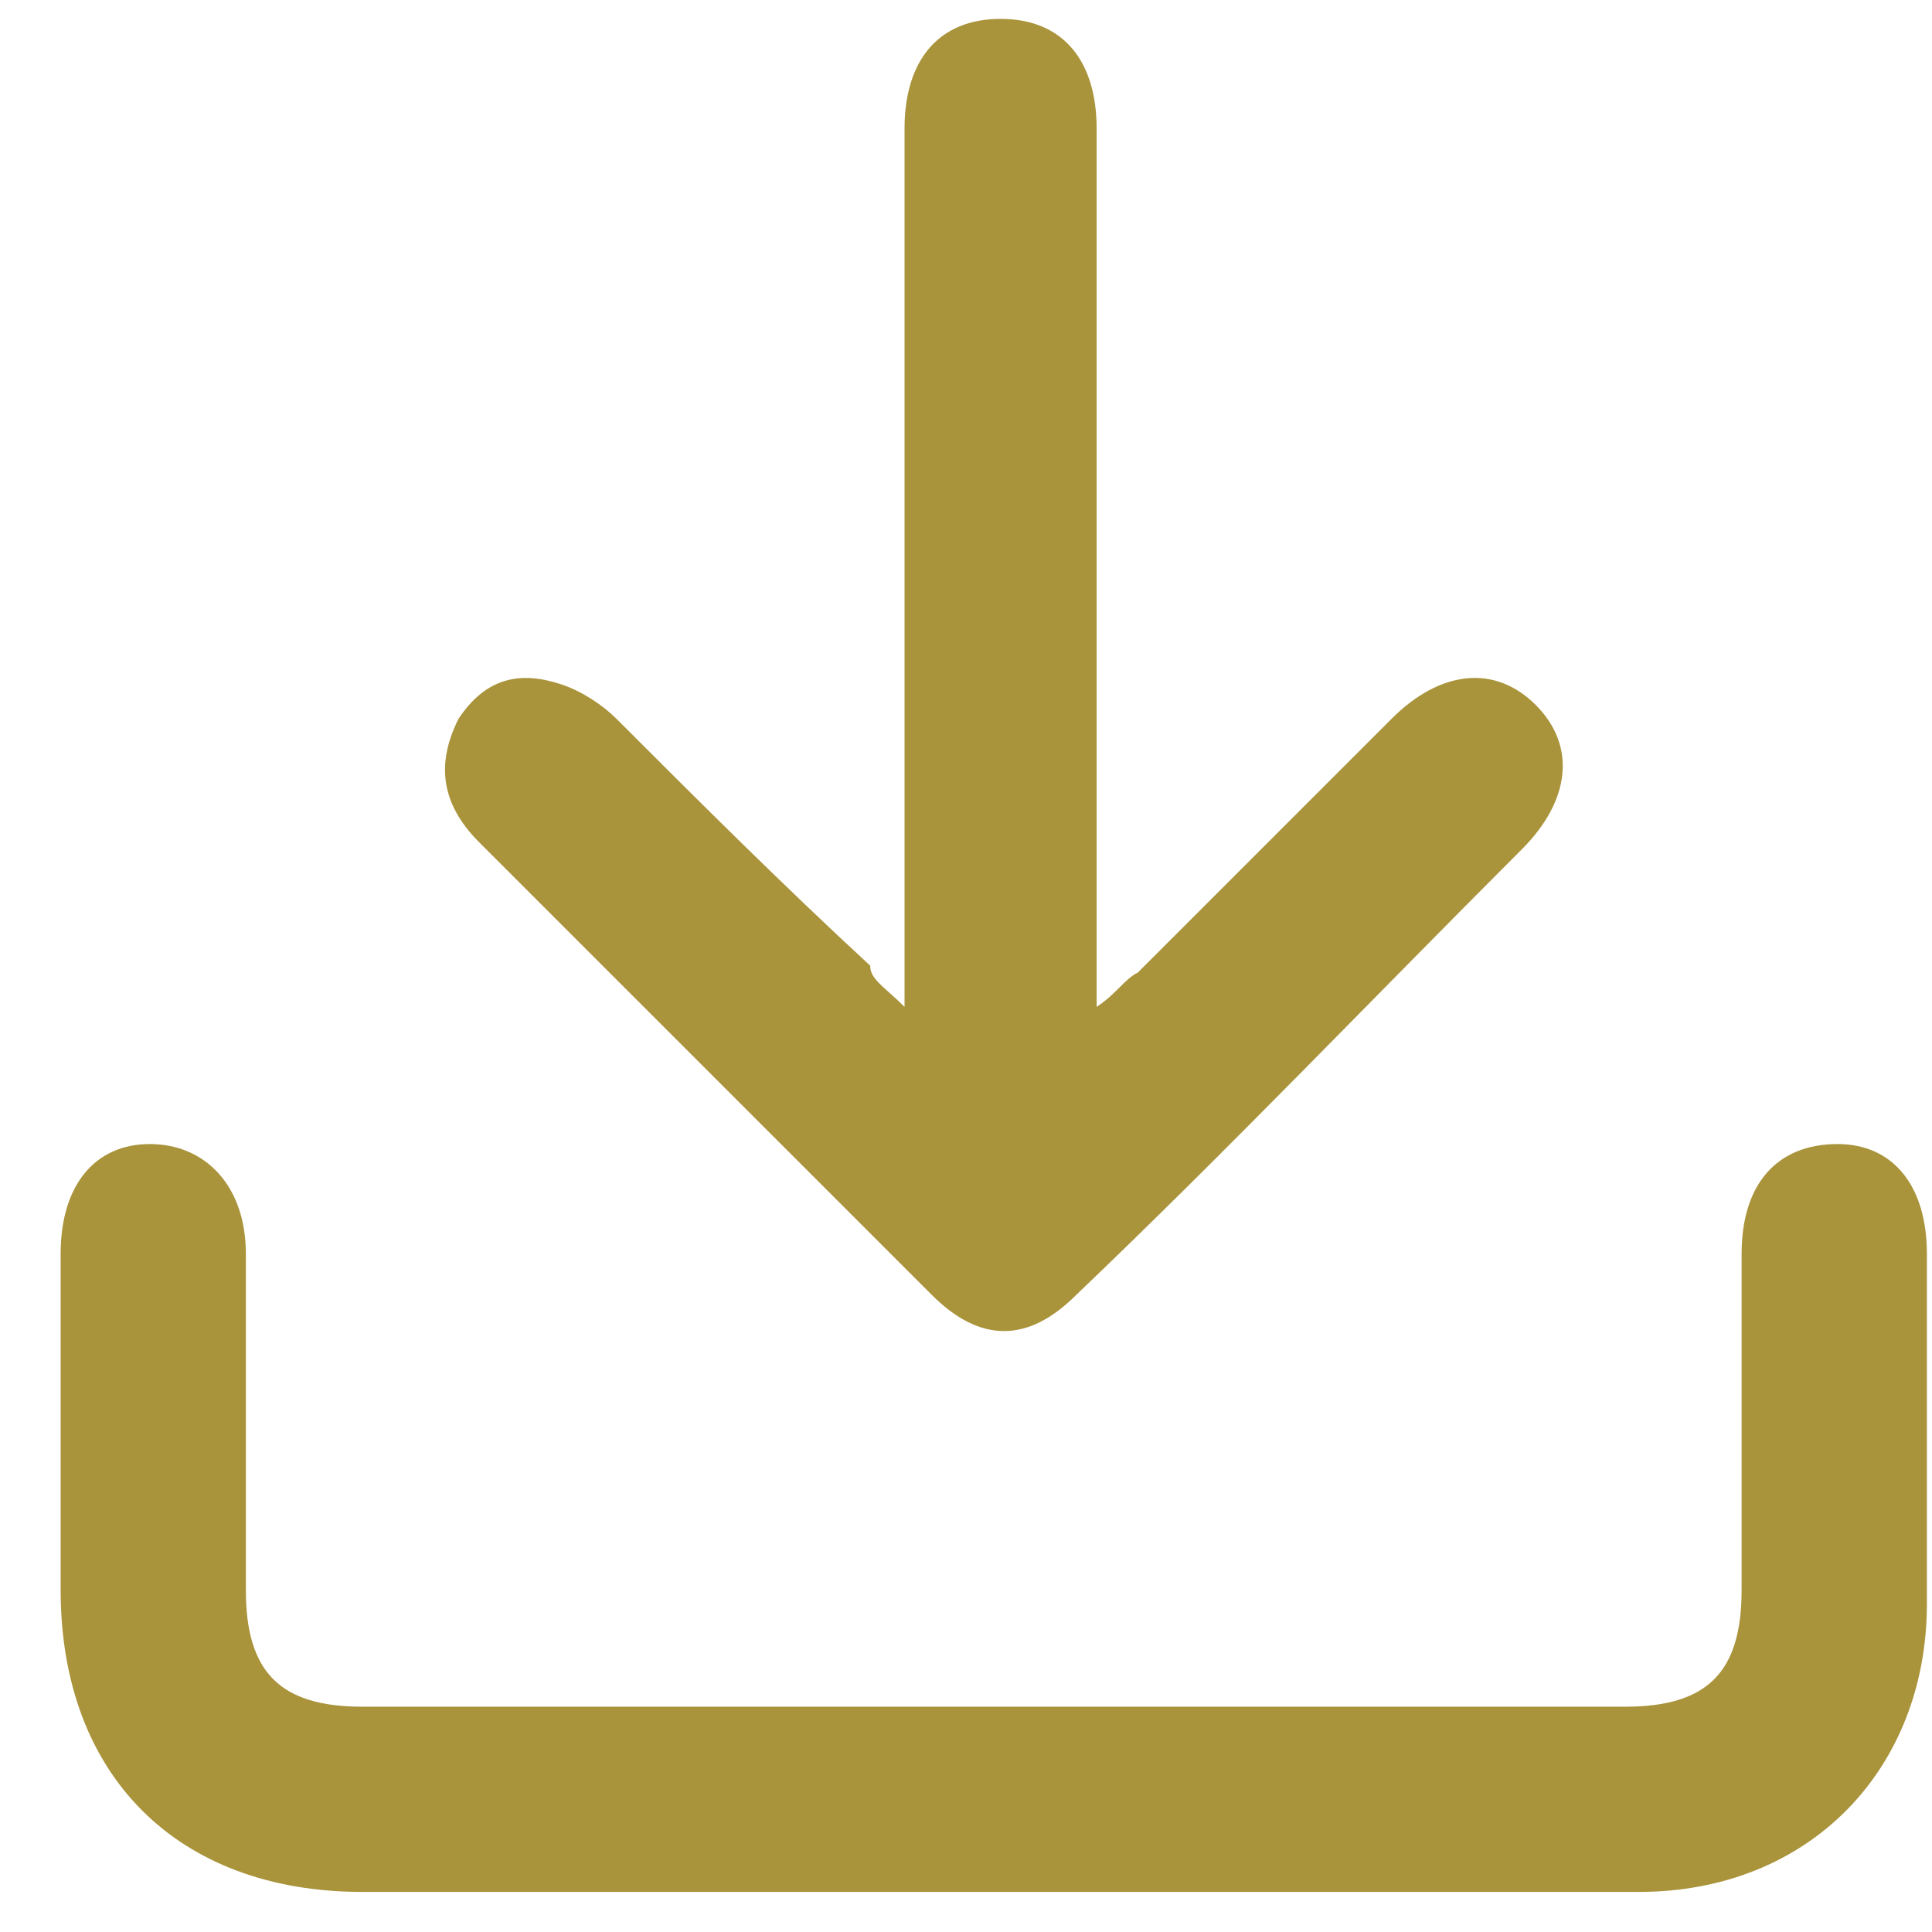
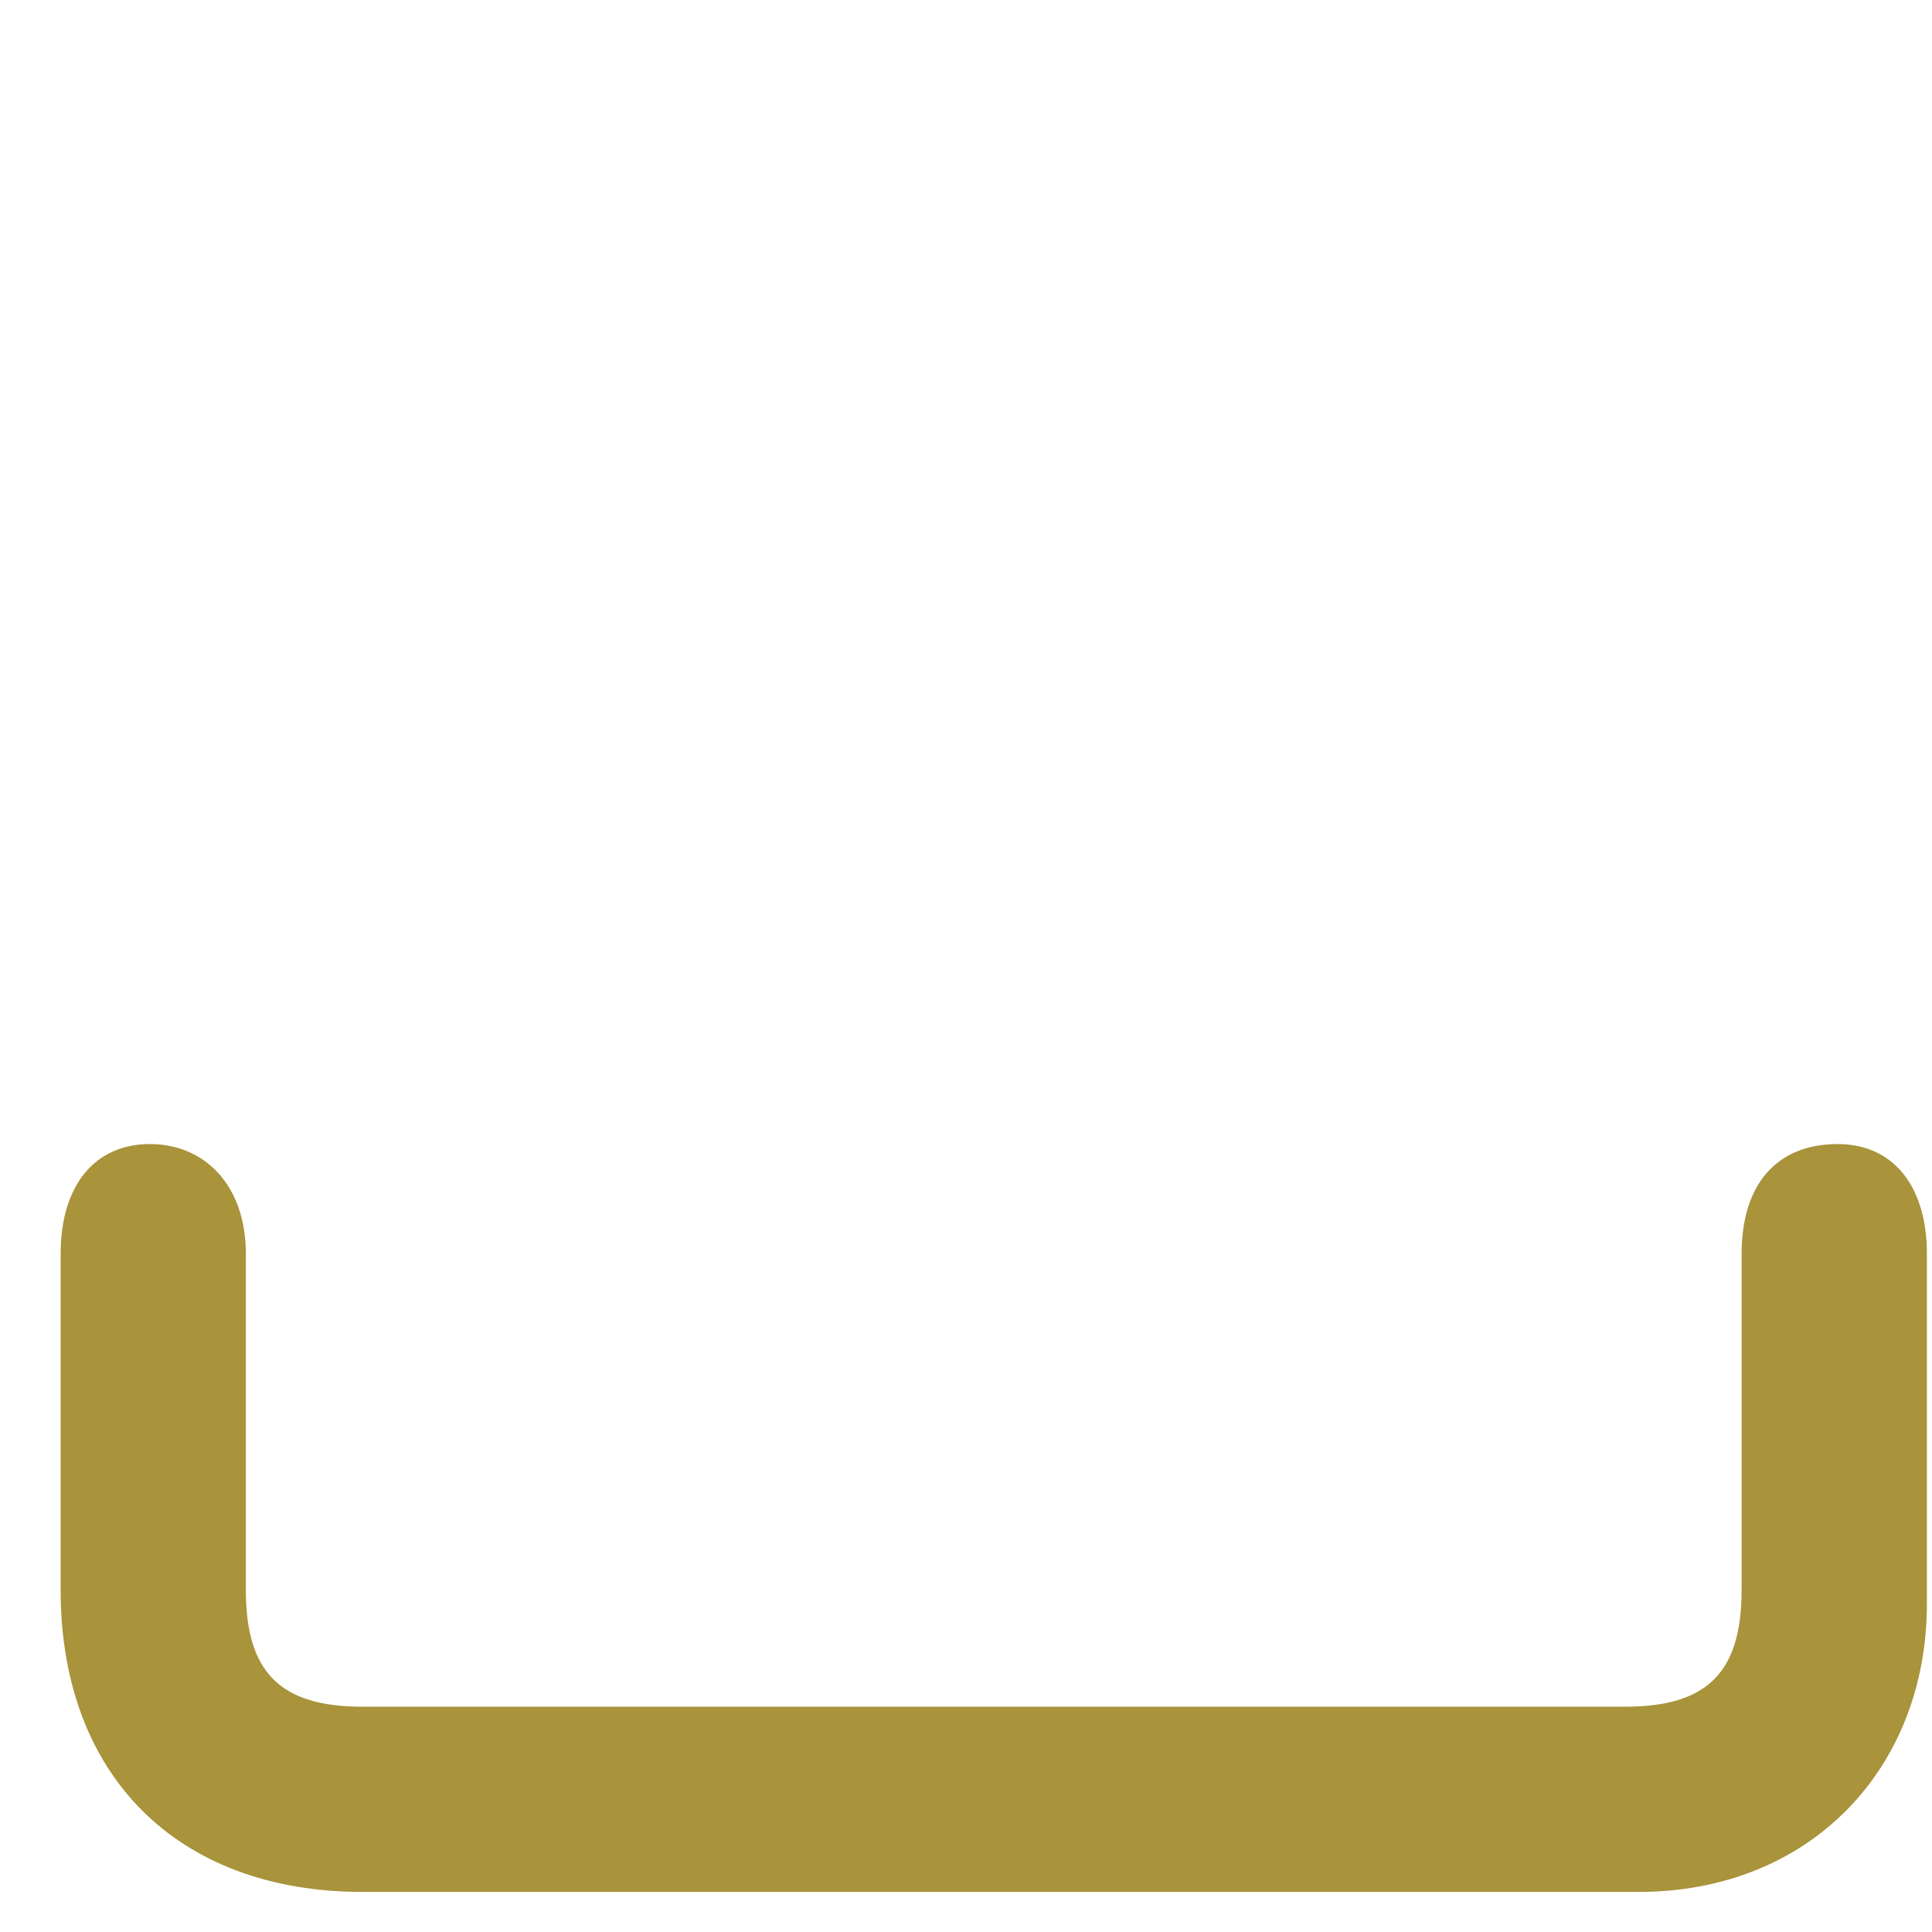
<svg xmlns="http://www.w3.org/2000/svg" width="31" height="31" viewBox="0 0 31 31" fill="none">
  <path d="M15.945 30.357C12.532 30.357 9.119 30.357 5.817 30.357C2.844 30.357 0.973 28.486 0.973 25.513C0.973 23.752 0.973 21.88 0.973 20.119C0.973 19.018 1.523 18.357 2.404 18.357C3.285 18.357 3.945 19.018 3.945 20.119C3.945 21.88 3.945 23.752 3.945 25.513C3.945 26.834 4.496 27.385 5.817 27.385C12.532 27.385 19.358 27.385 26.074 27.385C27.395 27.385 27.945 26.834 27.945 25.513C27.945 23.752 27.945 21.88 27.945 20.119C27.945 19.018 28.496 18.357 29.486 18.357C30.367 18.357 30.918 19.018 30.918 20.119C30.918 21.99 30.918 23.862 30.918 25.734C30.918 28.376 29.046 30.357 26.294 30.357C22.881 30.357 19.468 30.357 15.945 30.357Z" fill="#A9933B" />
-   <path d="M14.514 16.156C14.514 14.064 14.514 12.083 14.514 10.211C14.514 7.459 14.514 4.816 14.514 2.064C14.514 0.963 15.064 0.303 16.055 0.303C17.046 0.303 17.596 0.963 17.596 2.064C17.596 6.358 17.596 10.761 17.596 15.055C17.596 15.385 17.596 15.605 17.596 16.156C17.926 15.936 18.037 15.716 18.257 15.605C19.578 14.284 21.009 12.853 22.33 11.532C23.101 10.761 23.981 10.651 24.642 11.312C25.302 11.973 25.192 12.853 24.422 13.624C22 16.046 19.688 18.468 17.266 20.78C16.495 21.55 15.725 21.55 14.954 20.78C12.532 18.358 10.11 15.936 7.688 13.514C7.027 12.853 7.027 12.193 7.358 11.532C7.798 10.871 8.348 10.761 9.009 10.982C9.339 11.092 9.669 11.312 9.89 11.532C11.211 12.853 12.532 14.174 13.963 15.495C13.963 15.716 14.183 15.826 14.514 16.156Z" fill="#A9933B" />
</svg>